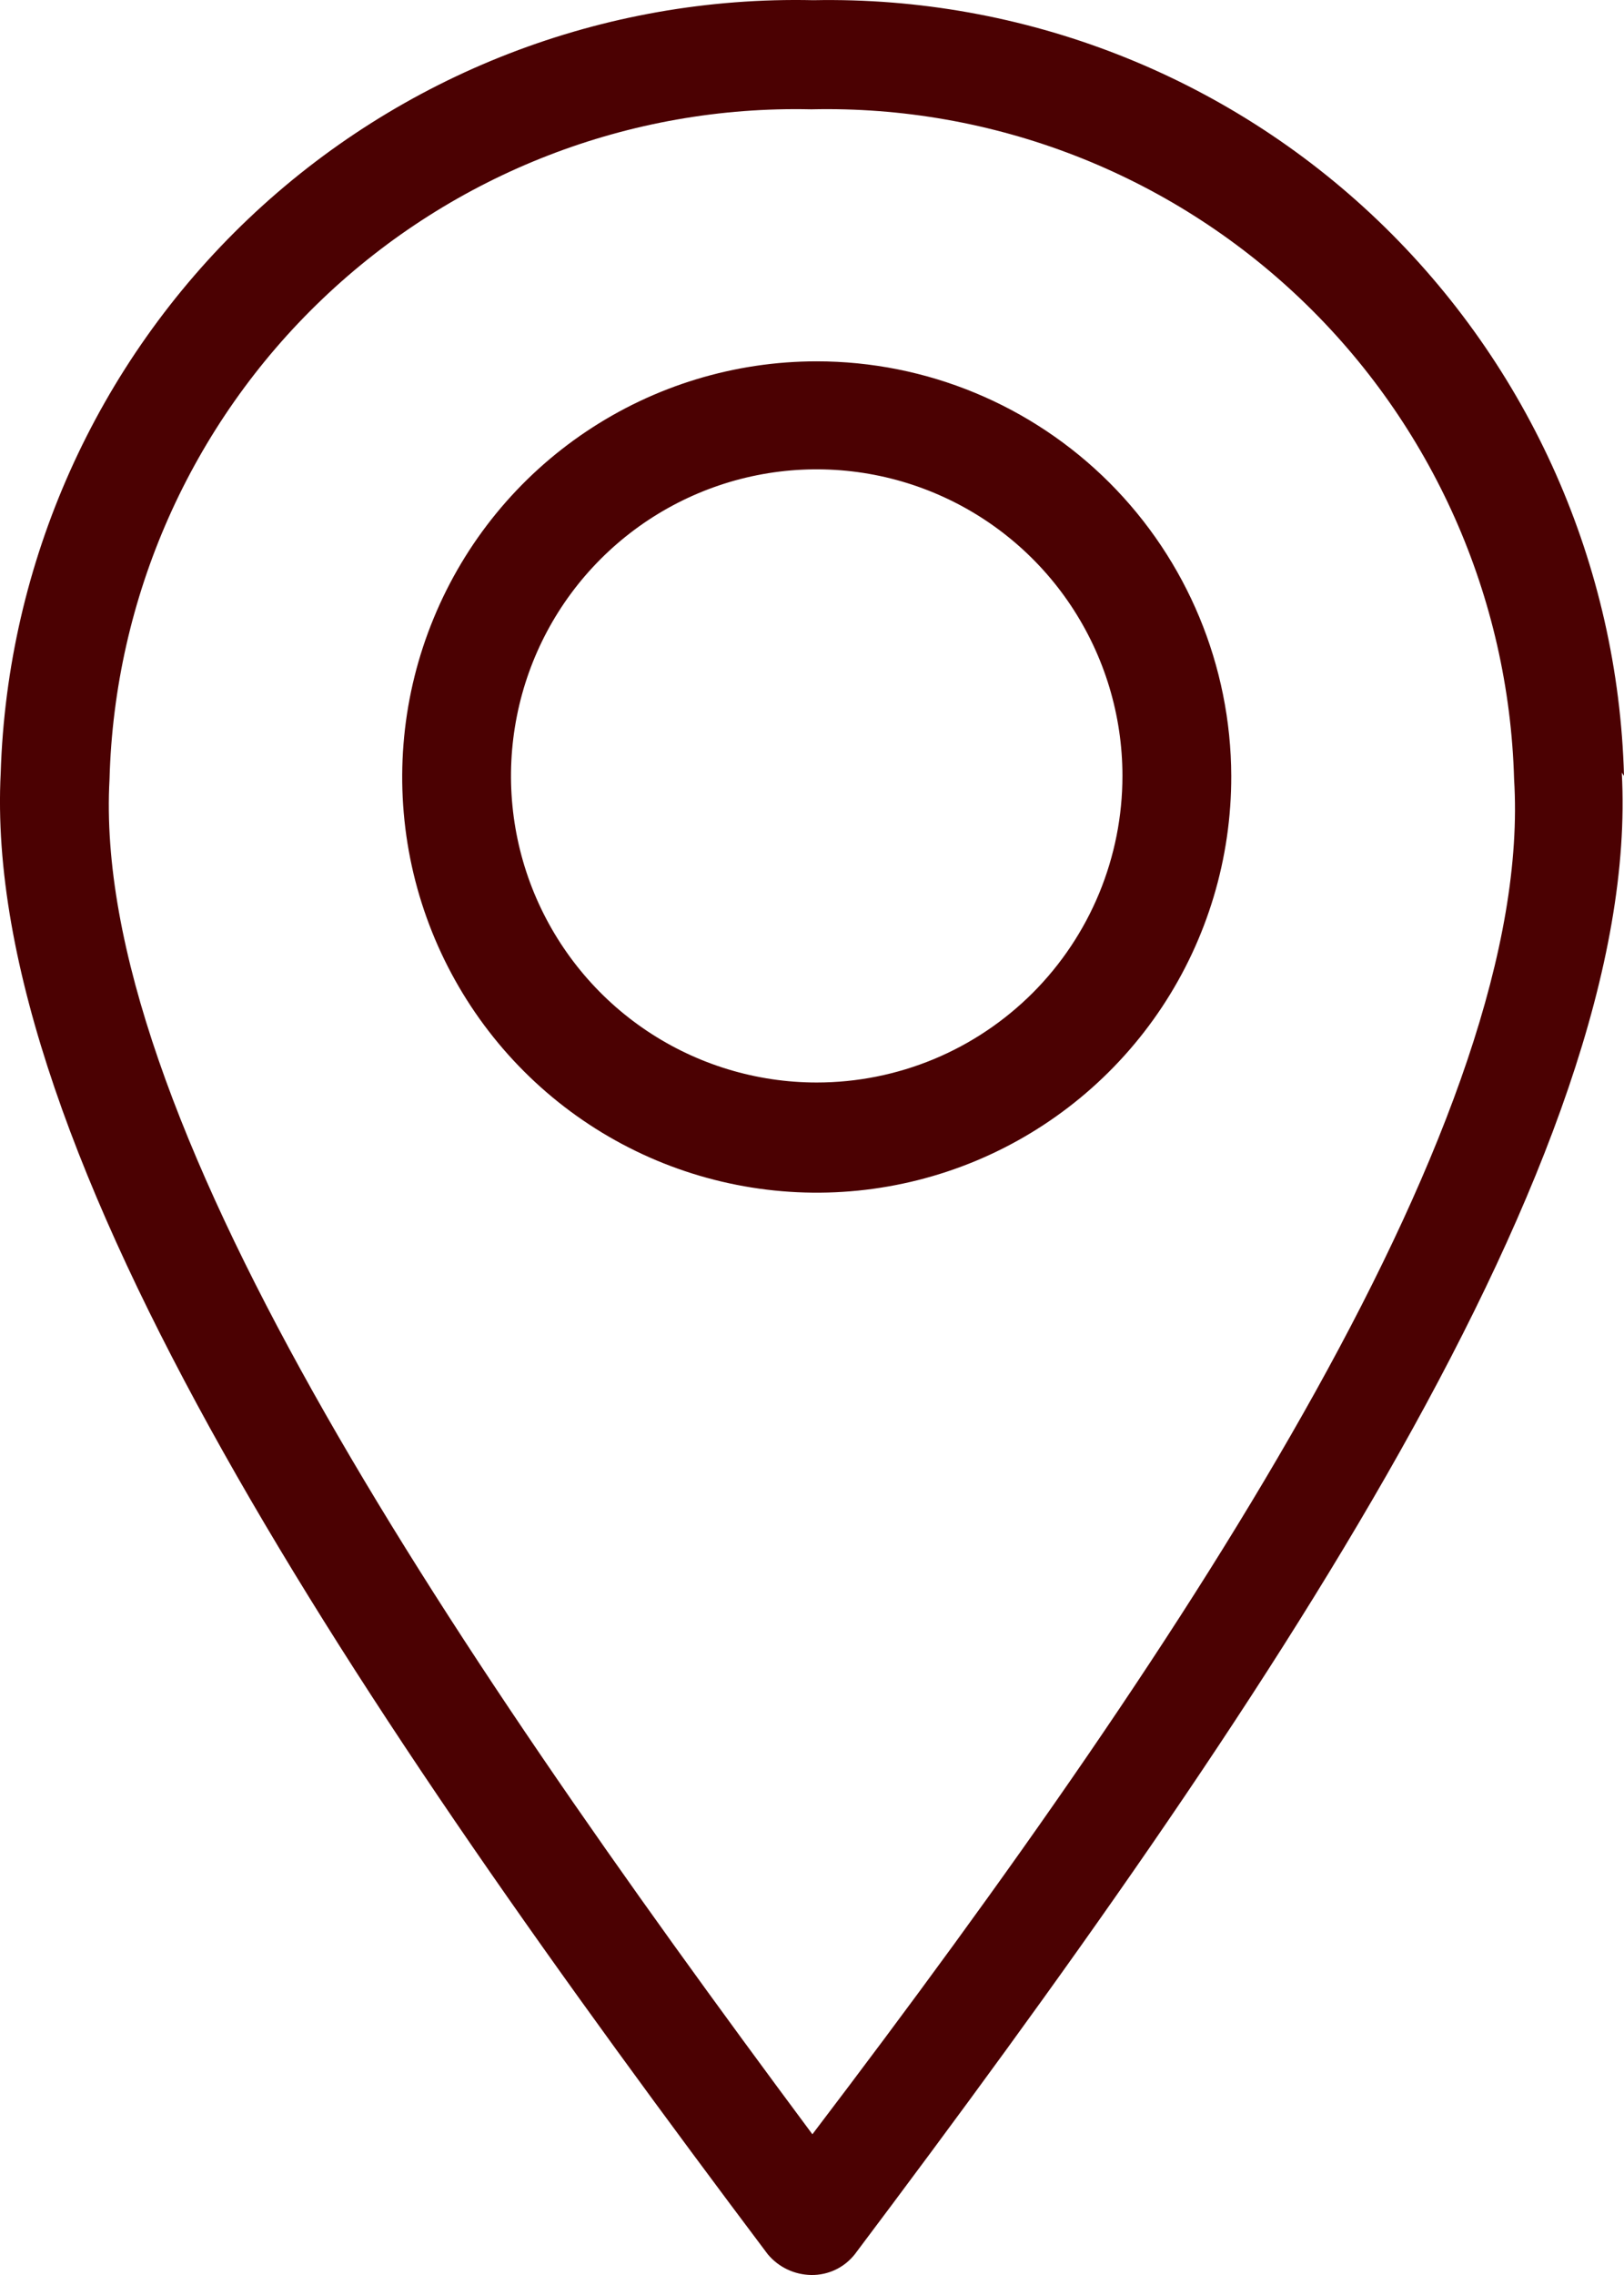
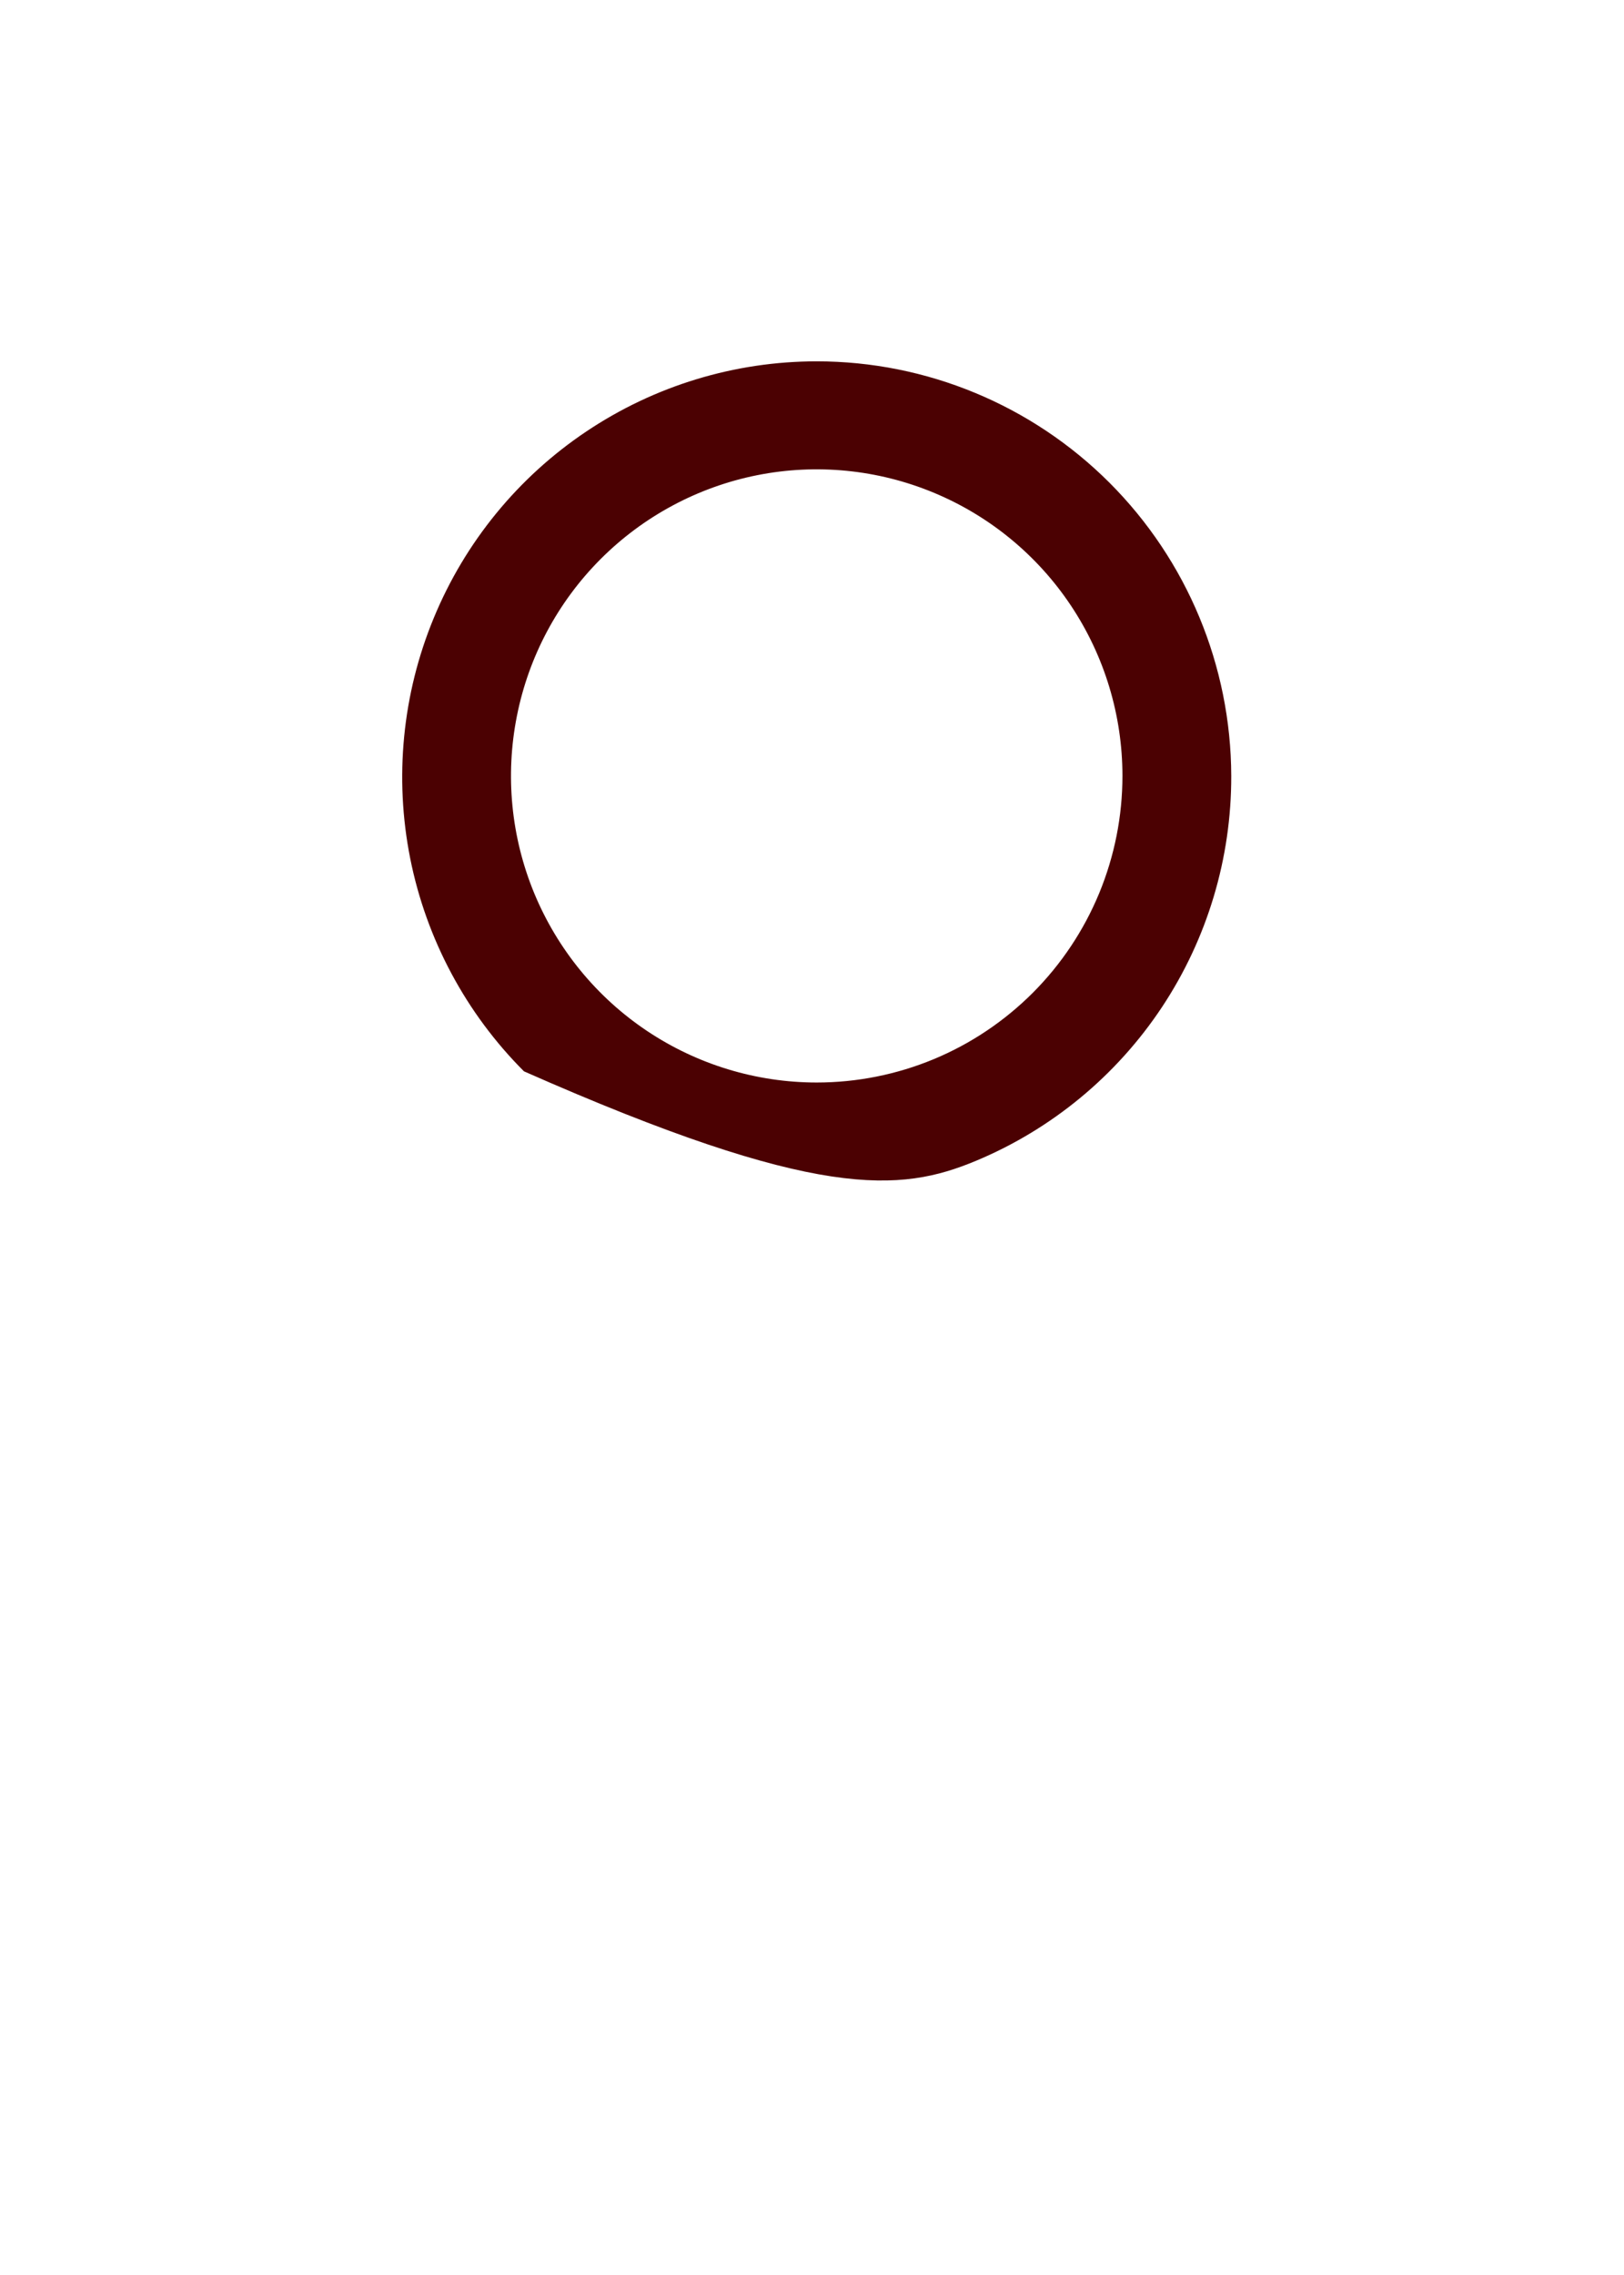
<svg xmlns="http://www.w3.org/2000/svg" width="25" height="35" viewBox="0 0 25 35" fill="none">
-   <path d="M25 11.937C24.912 8.701 23.551 5.63 21.214 3.394C18.877 1.159 15.753 -0.06 12.522 0.003C9.295 -0.069 6.169 1.139 3.826 3.364C1.483 5.59 0.112 8.653 0.011 11.887C-0.29 17.745 5.505 26.288 11.819 34.681C11.901 34.779 12.003 34.859 12.119 34.914C12.235 34.969 12.361 34.998 12.489 35C12.617 35.002 12.745 34.974 12.861 34.919C12.977 34.864 13.079 34.782 13.159 34.681C19.473 26.288 25.285 17.745 24.966 11.887L25 11.937ZM12.506 32.835C6.711 25.046 1.401 17.107 1.686 11.988C1.761 9.187 2.939 6.53 4.964 4.599C6.989 2.667 9.694 1.618 12.489 1.682C15.285 1.618 17.993 2.667 20.02 4.598C22.047 6.529 23.23 9.186 23.308 11.988C23.627 17.107 18.435 25.046 12.506 32.835Z" fill="#4B0102" />
-   <path d="M12.573 5.559C11.31 5.559 10.075 5.935 9.026 6.638C7.976 7.341 7.158 8.341 6.676 9.511C6.193 10.68 6.068 11.967 6.315 13.208C6.563 14.449 7.172 15.588 8.066 16.482C8.96 17.376 10.099 17.984 11.338 18.228C12.577 18.473 13.86 18.344 15.026 17.858C16.192 17.371 17.187 16.549 17.887 15.495C18.586 14.441 18.957 13.203 18.954 11.937C18.949 10.244 18.275 8.622 17.079 7.426C15.883 6.231 14.262 5.559 12.573 5.559ZM12.573 16.654C11.642 16.654 10.732 16.377 9.958 15.859C9.184 15.341 8.581 14.604 8.224 13.742C7.868 12.88 7.775 11.932 7.957 11.017C8.138 10.102 8.586 9.262 9.245 8.602C9.903 7.943 10.742 7.493 11.654 7.311C12.567 7.129 13.514 7.223 14.374 7.58C15.234 7.937 15.969 8.541 16.486 9.317C17.003 10.093 17.279 11.005 17.279 11.937C17.279 12.557 17.157 13.17 16.921 13.742C16.684 14.315 16.337 14.835 15.9 15.273C15.463 15.71 14.945 16.058 14.374 16.295C13.803 16.532 13.191 16.654 12.573 16.654Z" fill="#4B0102" />
+   <path d="M12.573 5.559C11.31 5.559 10.075 5.935 9.026 6.638C7.976 7.341 7.158 8.341 6.676 9.511C6.193 10.68 6.068 11.967 6.315 13.208C6.563 14.449 7.172 15.588 8.066 16.482C12.577 18.473 13.86 18.344 15.026 17.858C16.192 17.371 17.187 16.549 17.887 15.495C18.586 14.441 18.957 13.203 18.954 11.937C18.949 10.244 18.275 8.622 17.079 7.426C15.883 6.231 14.262 5.559 12.573 5.559ZM12.573 16.654C11.642 16.654 10.732 16.377 9.958 15.859C9.184 15.341 8.581 14.604 8.224 13.742C7.868 12.88 7.775 11.932 7.957 11.017C8.138 10.102 8.586 9.262 9.245 8.602C9.903 7.943 10.742 7.493 11.654 7.311C12.567 7.129 13.514 7.223 14.374 7.58C15.234 7.937 15.969 8.541 16.486 9.317C17.003 10.093 17.279 11.005 17.279 11.937C17.279 12.557 17.157 13.17 16.921 13.742C16.684 14.315 16.337 14.835 15.9 15.273C15.463 15.71 14.945 16.058 14.374 16.295C13.803 16.532 13.191 16.654 12.573 16.654Z" fill="#4B0102" />
</svg>